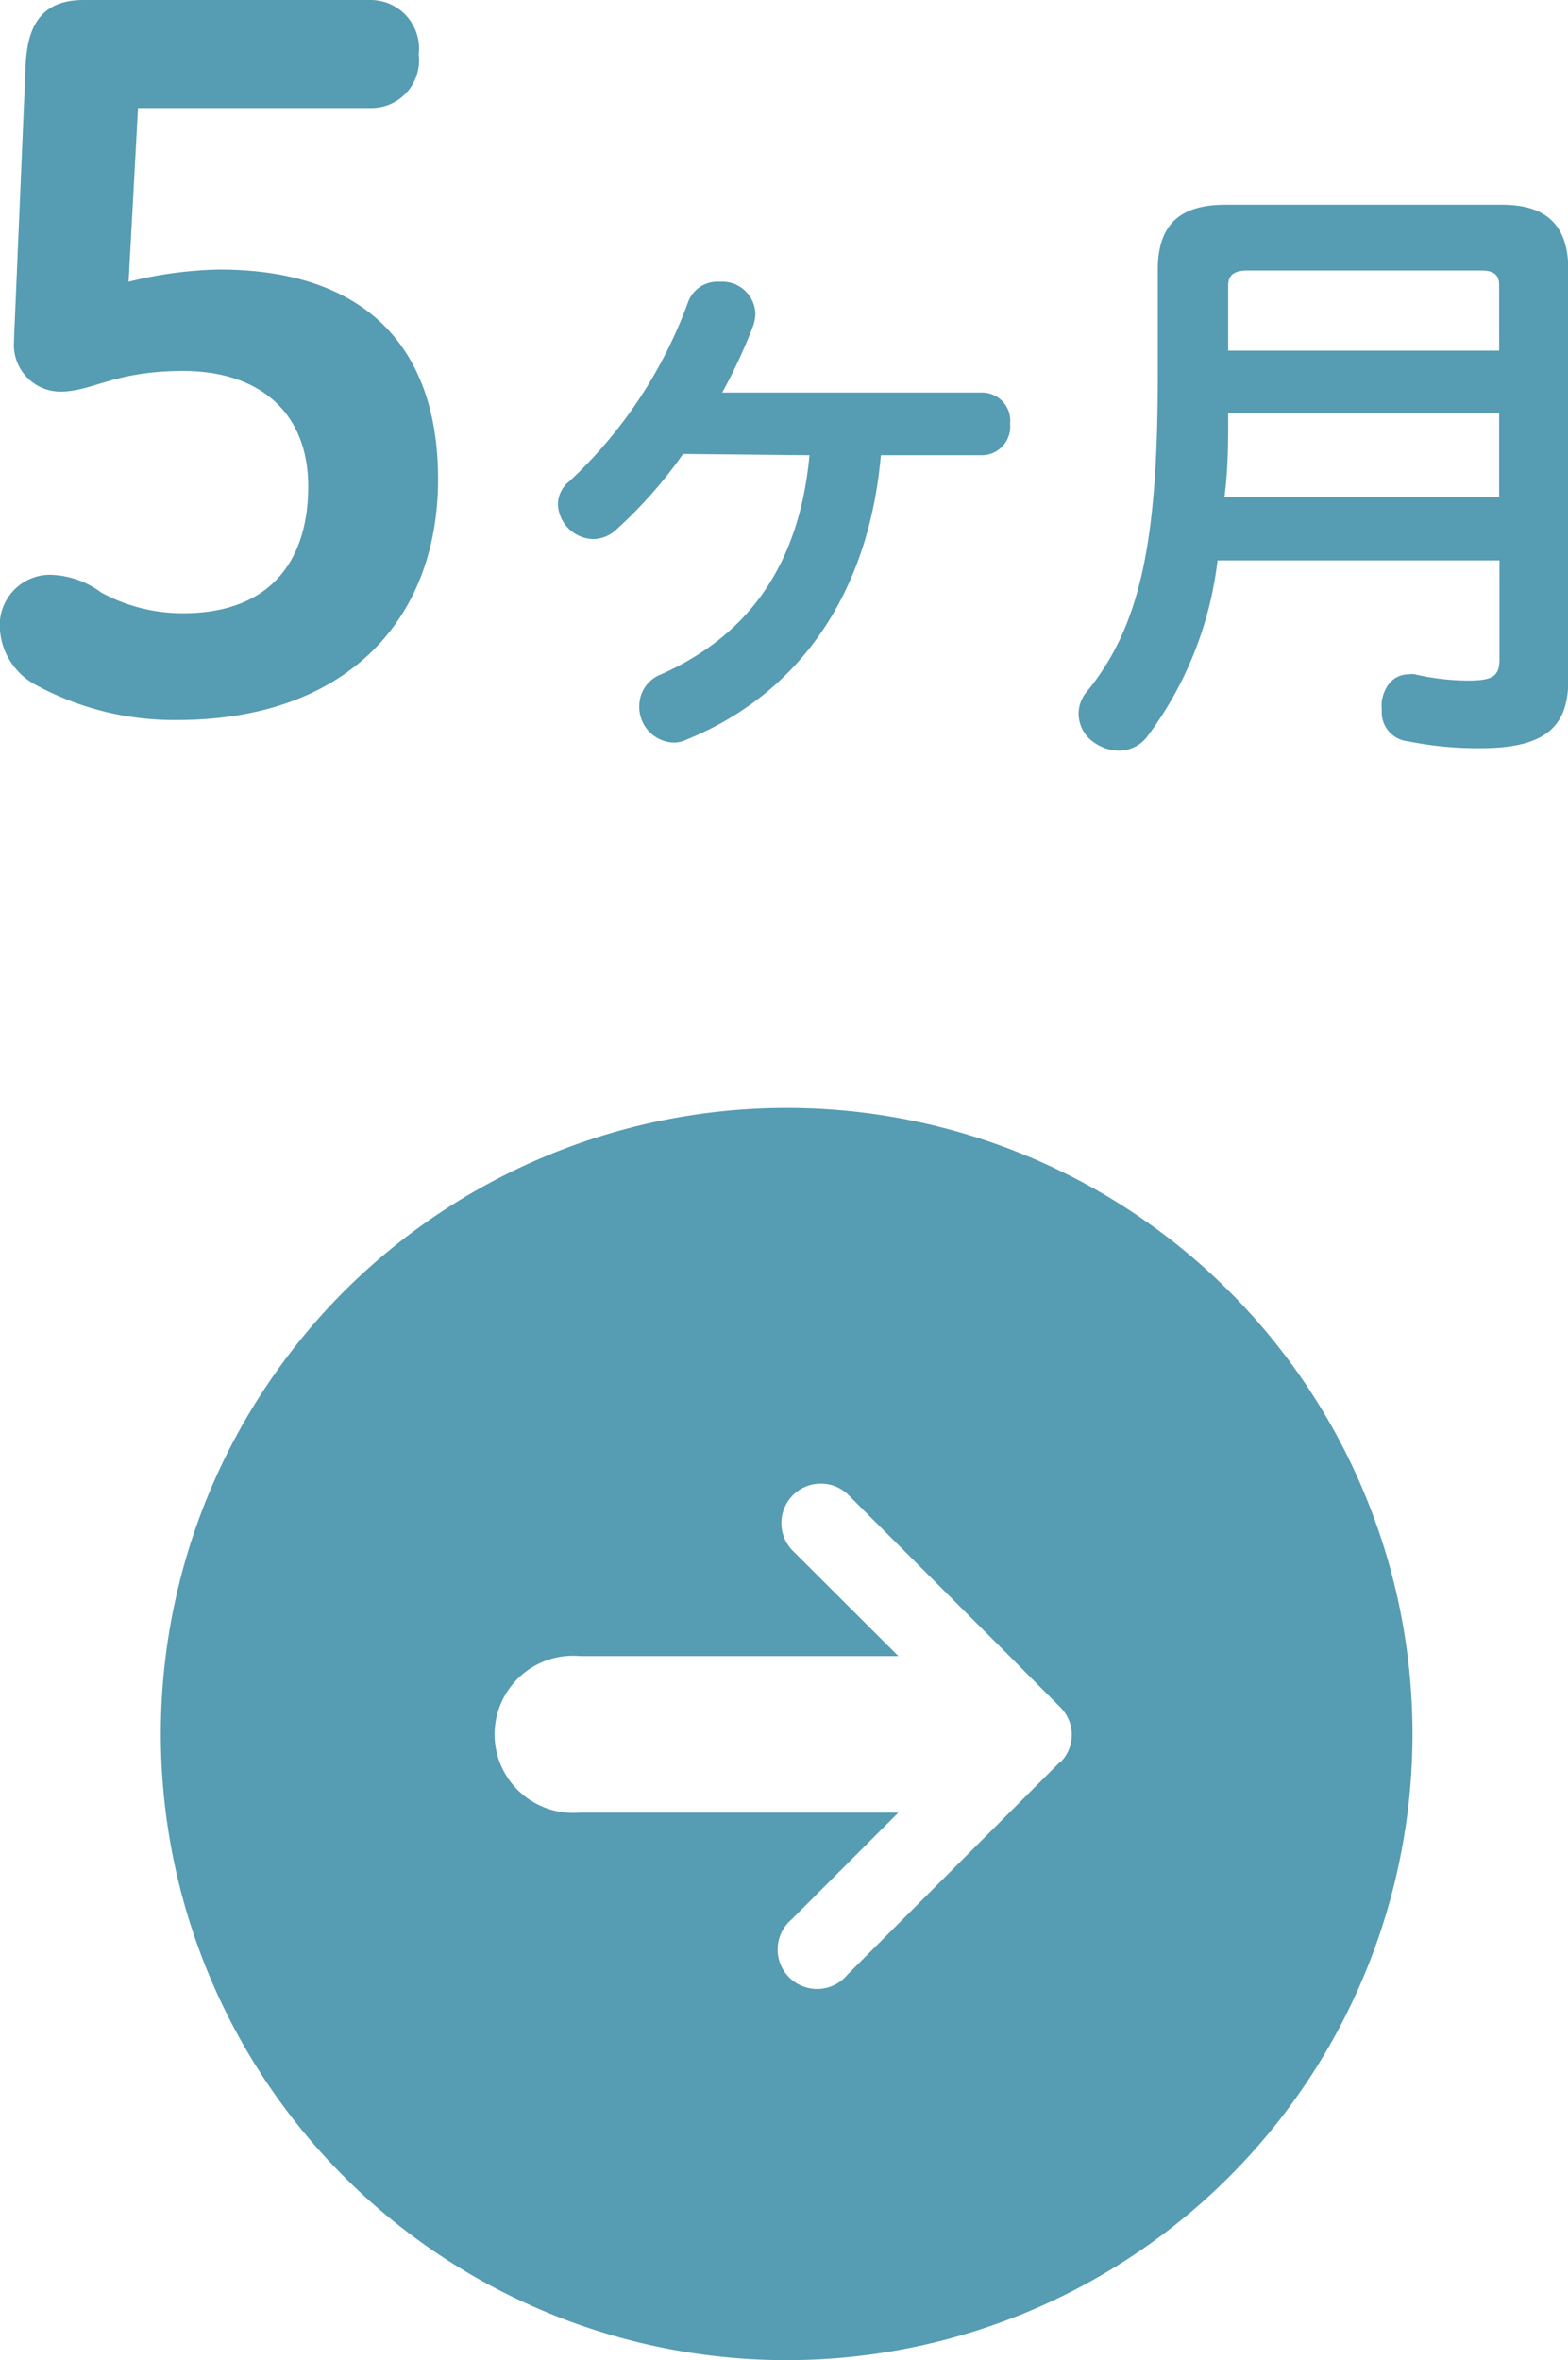
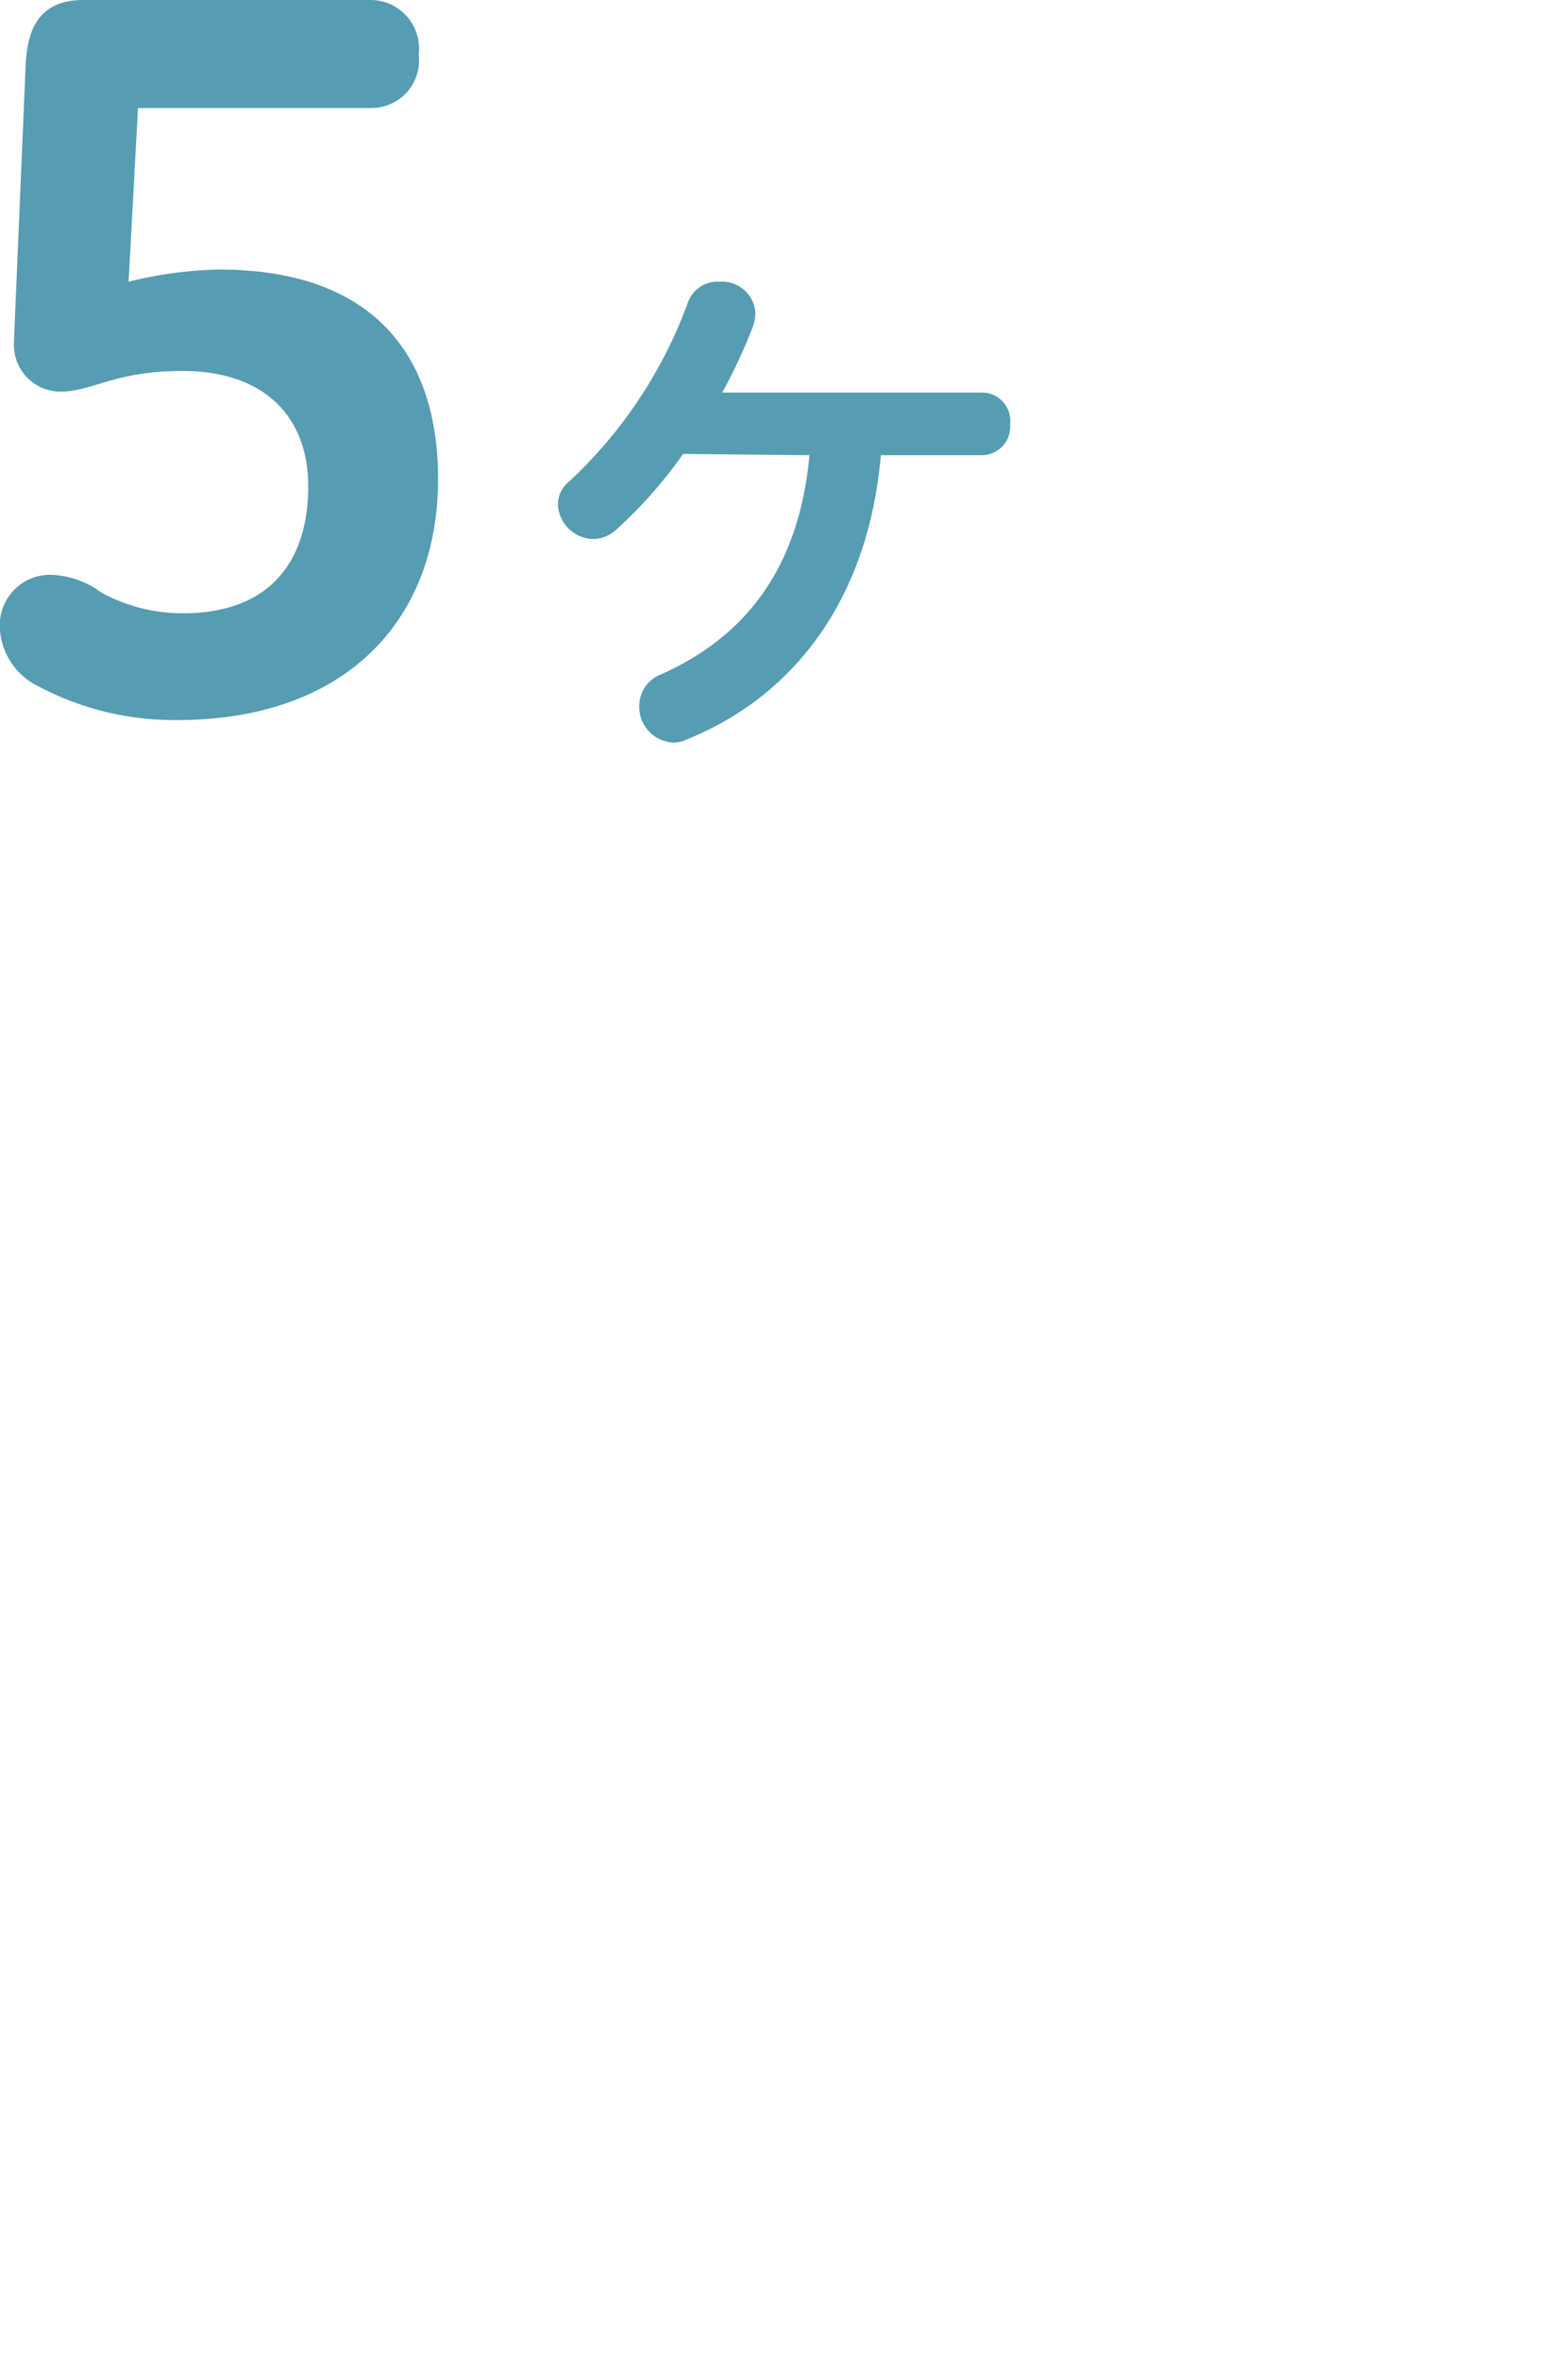
<svg xmlns="http://www.w3.org/2000/svg" viewBox="0 0 50.11 75.39">
  <defs>
    <style>.cls-1{fill:#569cb2;}</style>
  </defs>
  <title>アセット 180</title>
  <g id="レイヤー_2" data-name="レイヤー 2">
    <g id="レイヤー_2-2" data-name="レイヤー 2">
      <path class="cls-1" d="M4.41,3.45,4.11,9A12.93,12.93,0,0,1,7,8.61c4.83,0,7,2.64,7,6.69C14,19.86,11,23,5.67,23a9.25,9.25,0,0,1-4.56-1.14A2.17,2.17,0,0,1,0,20.13a1.61,1.61,0,0,1,1.59-1.77,2.85,2.85,0,0,1,1.65.57,5.44,5.44,0,0,0,2.61.66c2.79,0,4-1.68,4-4.05s-1.56-3.69-4-3.69c-2.22,0-2.88.66-3.93.66A1.49,1.49,0,0,1,.45,10.89V10.8L.81,2.31C.84,1.29,1,0,2.67,0h9.15a1.55,1.55,0,0,1,1.56,1.74,1.52,1.52,0,0,1-1.53,1.71Z" />
      <path class="cls-1" d="M21.83,14.5a14.45,14.45,0,0,1-2.16,2.44,1.1,1.1,0,0,1-.72.28,1.16,1.16,0,0,1-1.12-1.1.94.94,0,0,1,.36-.74A14.7,14.7,0,0,0,22,9.62,1,1,0,0,1,23,9a1.06,1.06,0,0,1,1.14,1,1.36,1.36,0,0,1-.06.38,17,17,0,0,1-1,2.16h8.34a.9.9,0,0,1,.86,1,.91.91,0,0,1-.86,1H28.15c-.38,4.4-2.6,7.62-6.2,9.08a.93.93,0,0,1-.44.1,1.14,1.14,0,0,1-1.08-1.18,1.08,1.08,0,0,1,.7-1c2.68-1.2,4.4-3.36,4.74-7Z" />
-       <path class="cls-1" d="M38.91,17.9a11.65,11.65,0,0,1-2.24,5.62,1.15,1.15,0,0,1-.9.46,1.41,1.41,0,0,1-.8-.26,1.11,1.11,0,0,1-.5-.92,1.09,1.09,0,0,1,.24-.68C36.47,20,37,17.22,37,12V8.62c0-1.48.74-2.08,2.16-2.08H48c1.36,0,2.12.6,2.12,2.08V21.7c0,1.44-.64,2.2-2.8,2.2A11.19,11.19,0,0,1,45,23.68a.93.93,0,0,1-.84-1,1.62,1.62,0,0,1,0-.3c.12-.62.5-.84.86-.84a.62.62,0,0,1,.2,0,7.62,7.62,0,0,0,1.7.2c.82,0,1-.16,1-.7V17.9Zm.34-4.7c0,.9,0,1.78-.12,2.68h8.78V13.2Zm8.66-4.08c0-.36-.18-.48-.6-.48H39.89c-.42,0-.64.12-.64.48V11.2h8.66Z" />
-       <path class="cls-1" d="M25.14,35.39a20,20,0,1,0,20,20A20,20,0,0,0,25.14,35.39Zm8.74,20.89L32.26,57.9l-5.18,5.18a1.26,1.26,0,1,1-1.78-1.77l3.41-3.41H18.54a2.51,2.51,0,1,1,0-5H28.71l-3.41-3.4a1.26,1.26,0,0,1,1.78-1.78l5.18,5.18,1.62,1.63a1.24,1.24,0,0,1,0,1.77Z" />
    </g>
  </g>
</svg>